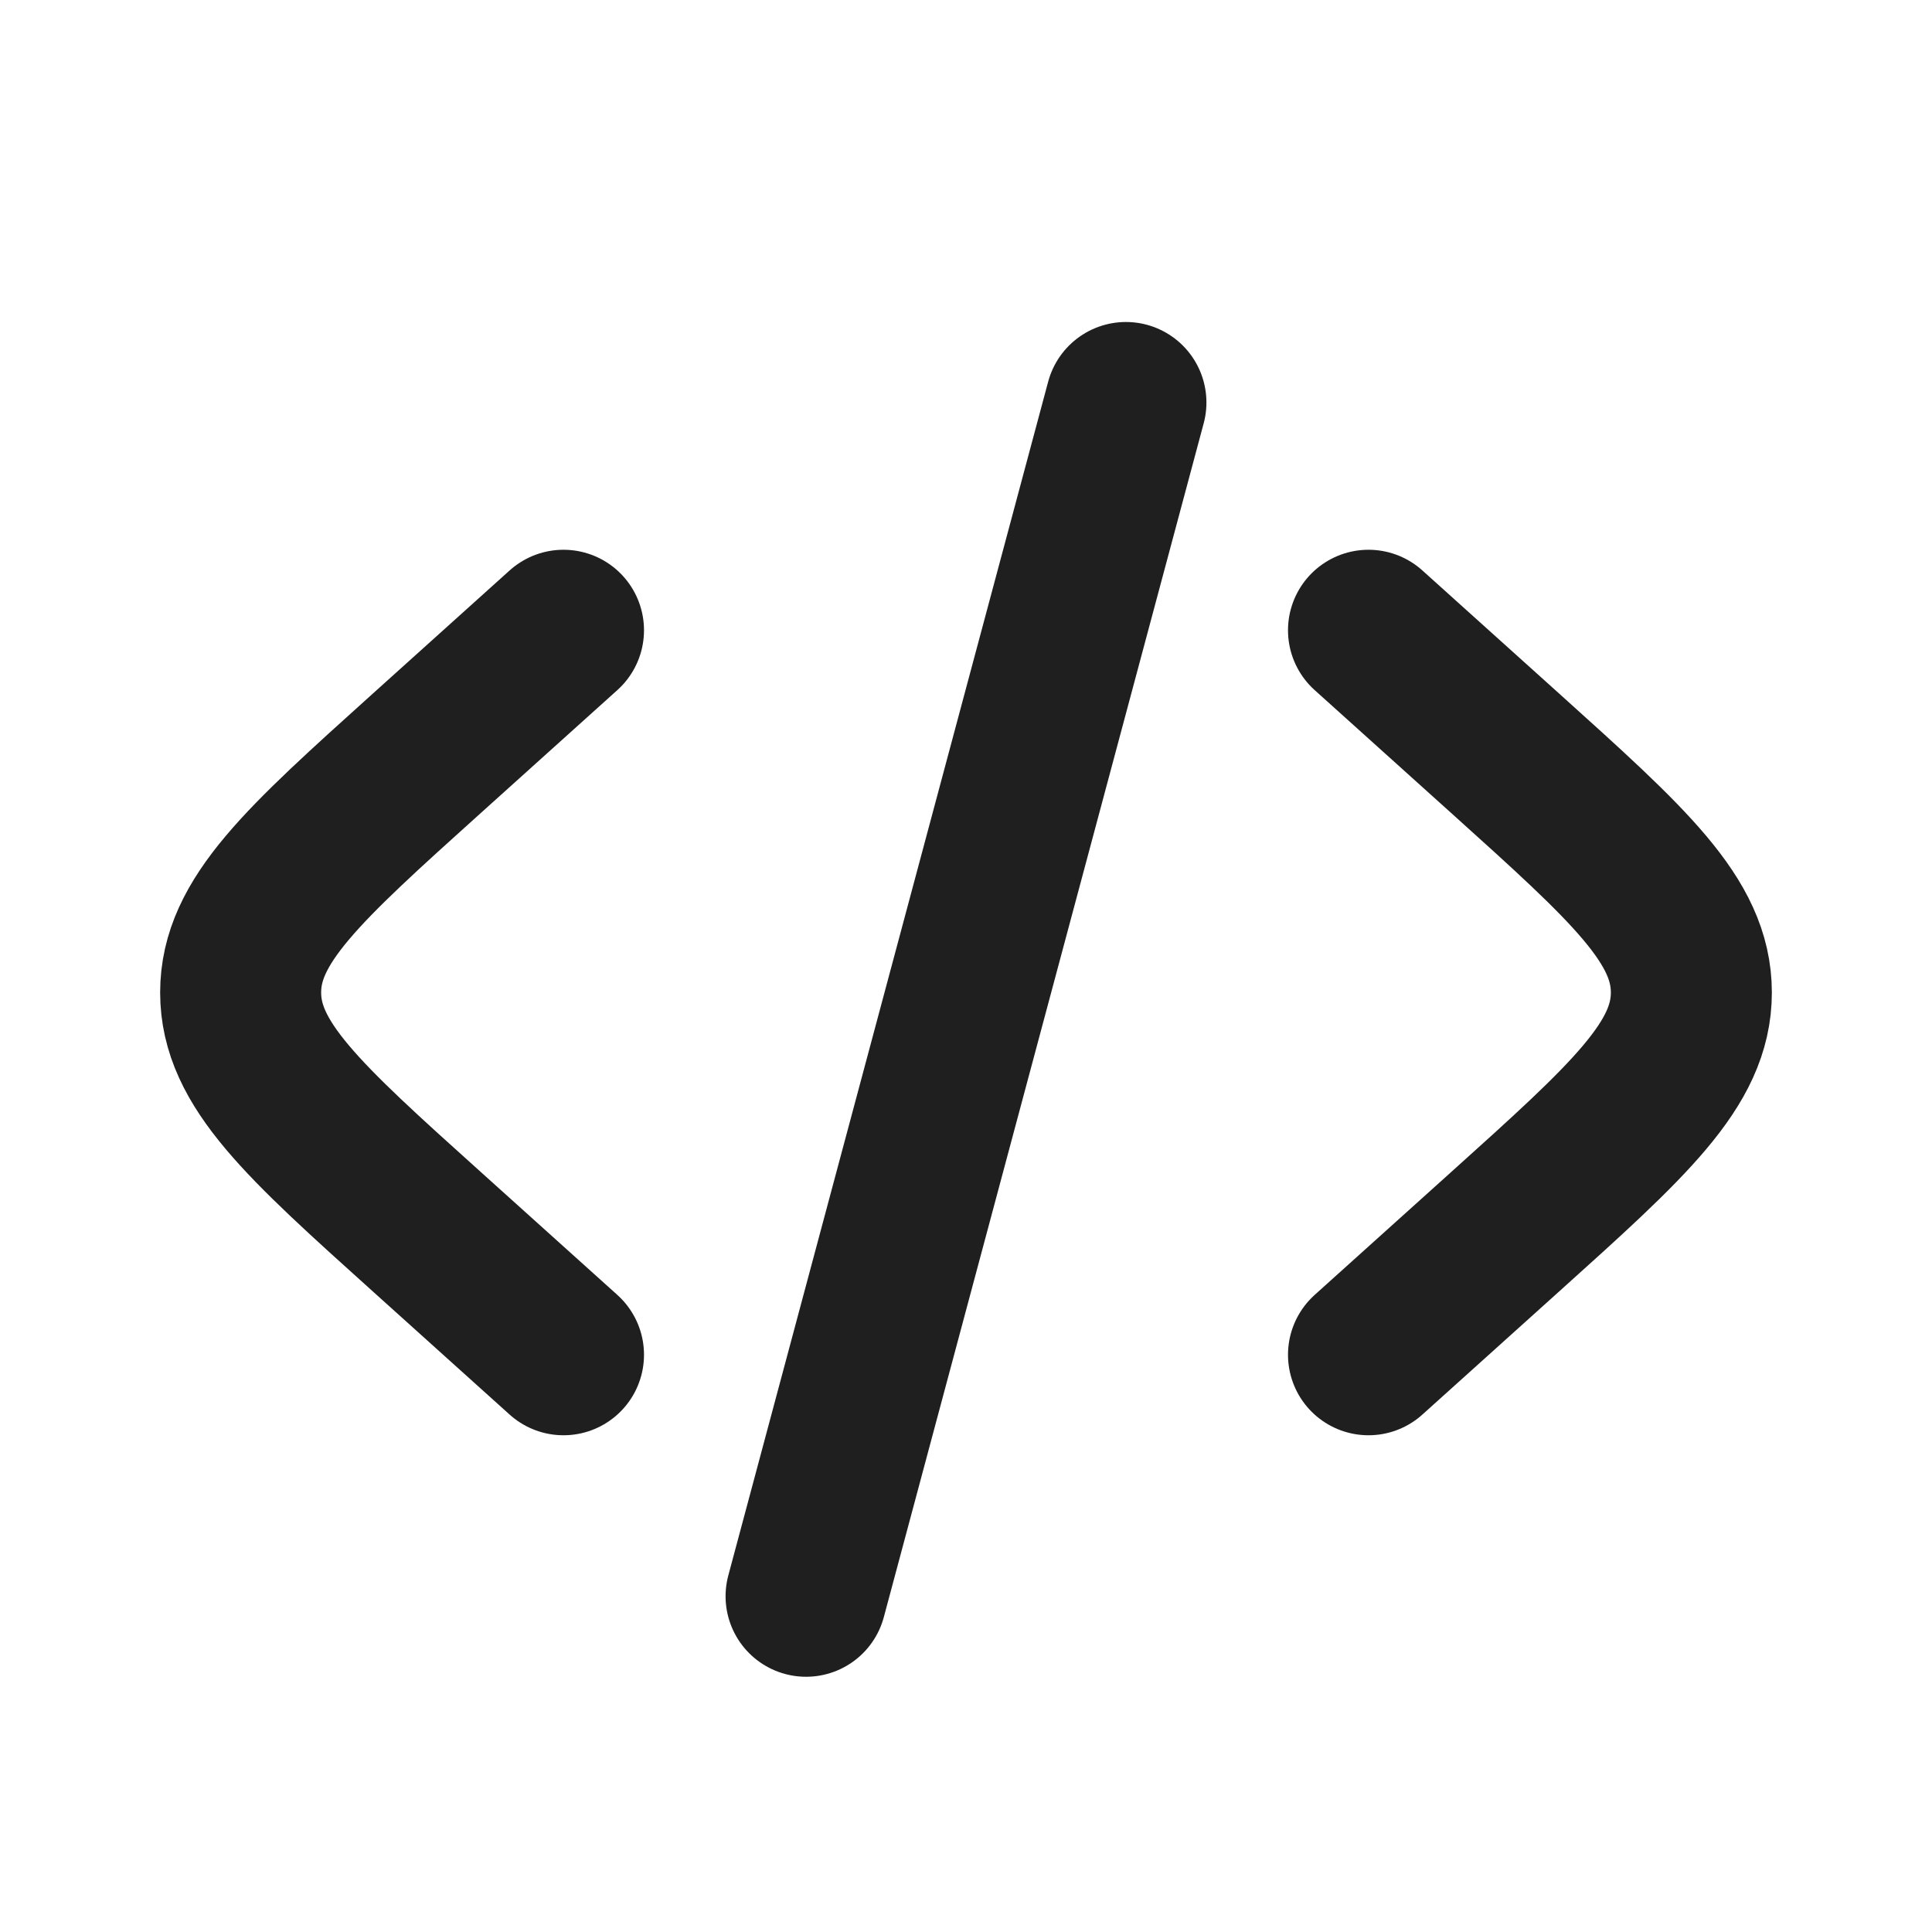
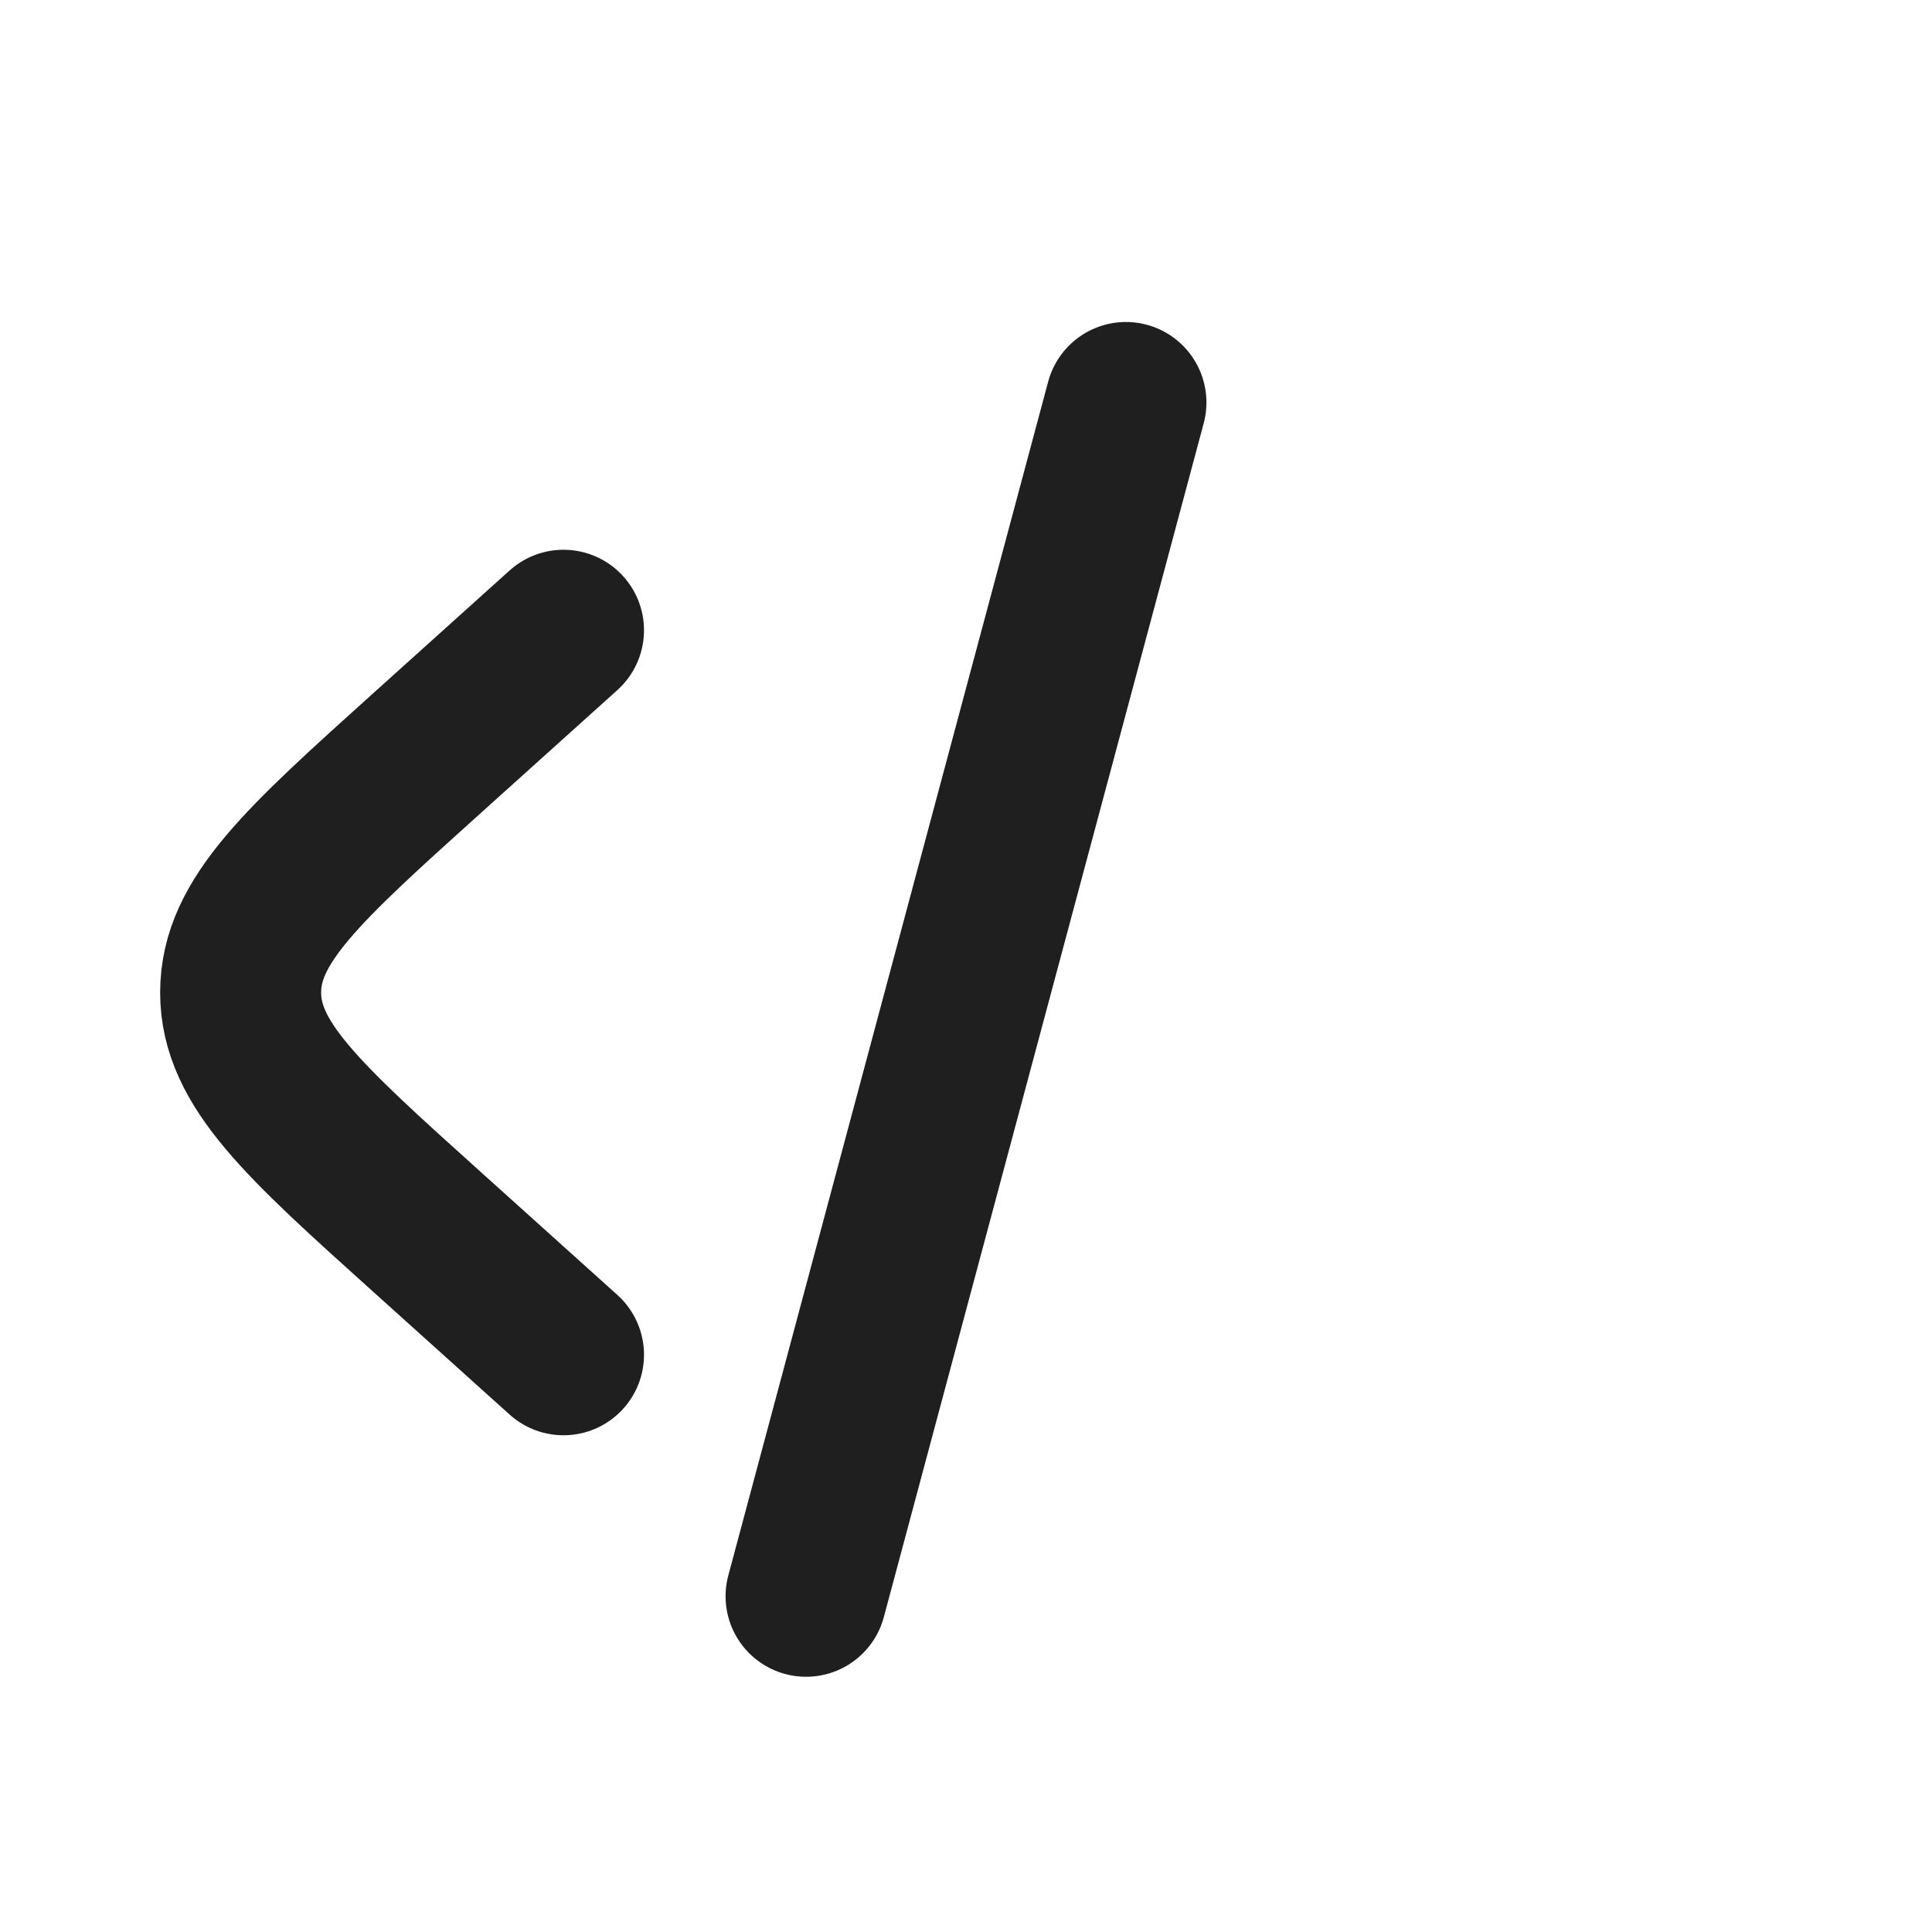
<svg xmlns="http://www.w3.org/2000/svg" width="18" height="18" viewBox="0 0 18 18" fill="none">
-   <path d="M12.75 5.872L14.022 7.017C15.179 8.059 15.758 8.579 15.758 9.247C15.758 9.915 15.179 10.436 14.022 11.477L12.75 12.622" stroke="#201F1F" stroke-width="1.5" stroke-linecap="round" />
  <path d="M10.49 3.75L9 9.311L7.51 14.872" stroke="#201F1F" stroke-width="1.5" stroke-linecap="round" />
  <path d="M5.25 5.872L3.978 7.017C2.821 8.059 2.242 8.579 2.242 9.247C2.242 9.915 2.821 10.436 3.978 11.477L5.25 12.622" stroke="#201F1F" stroke-width="1.5" stroke-linecap="round" />
</svg>